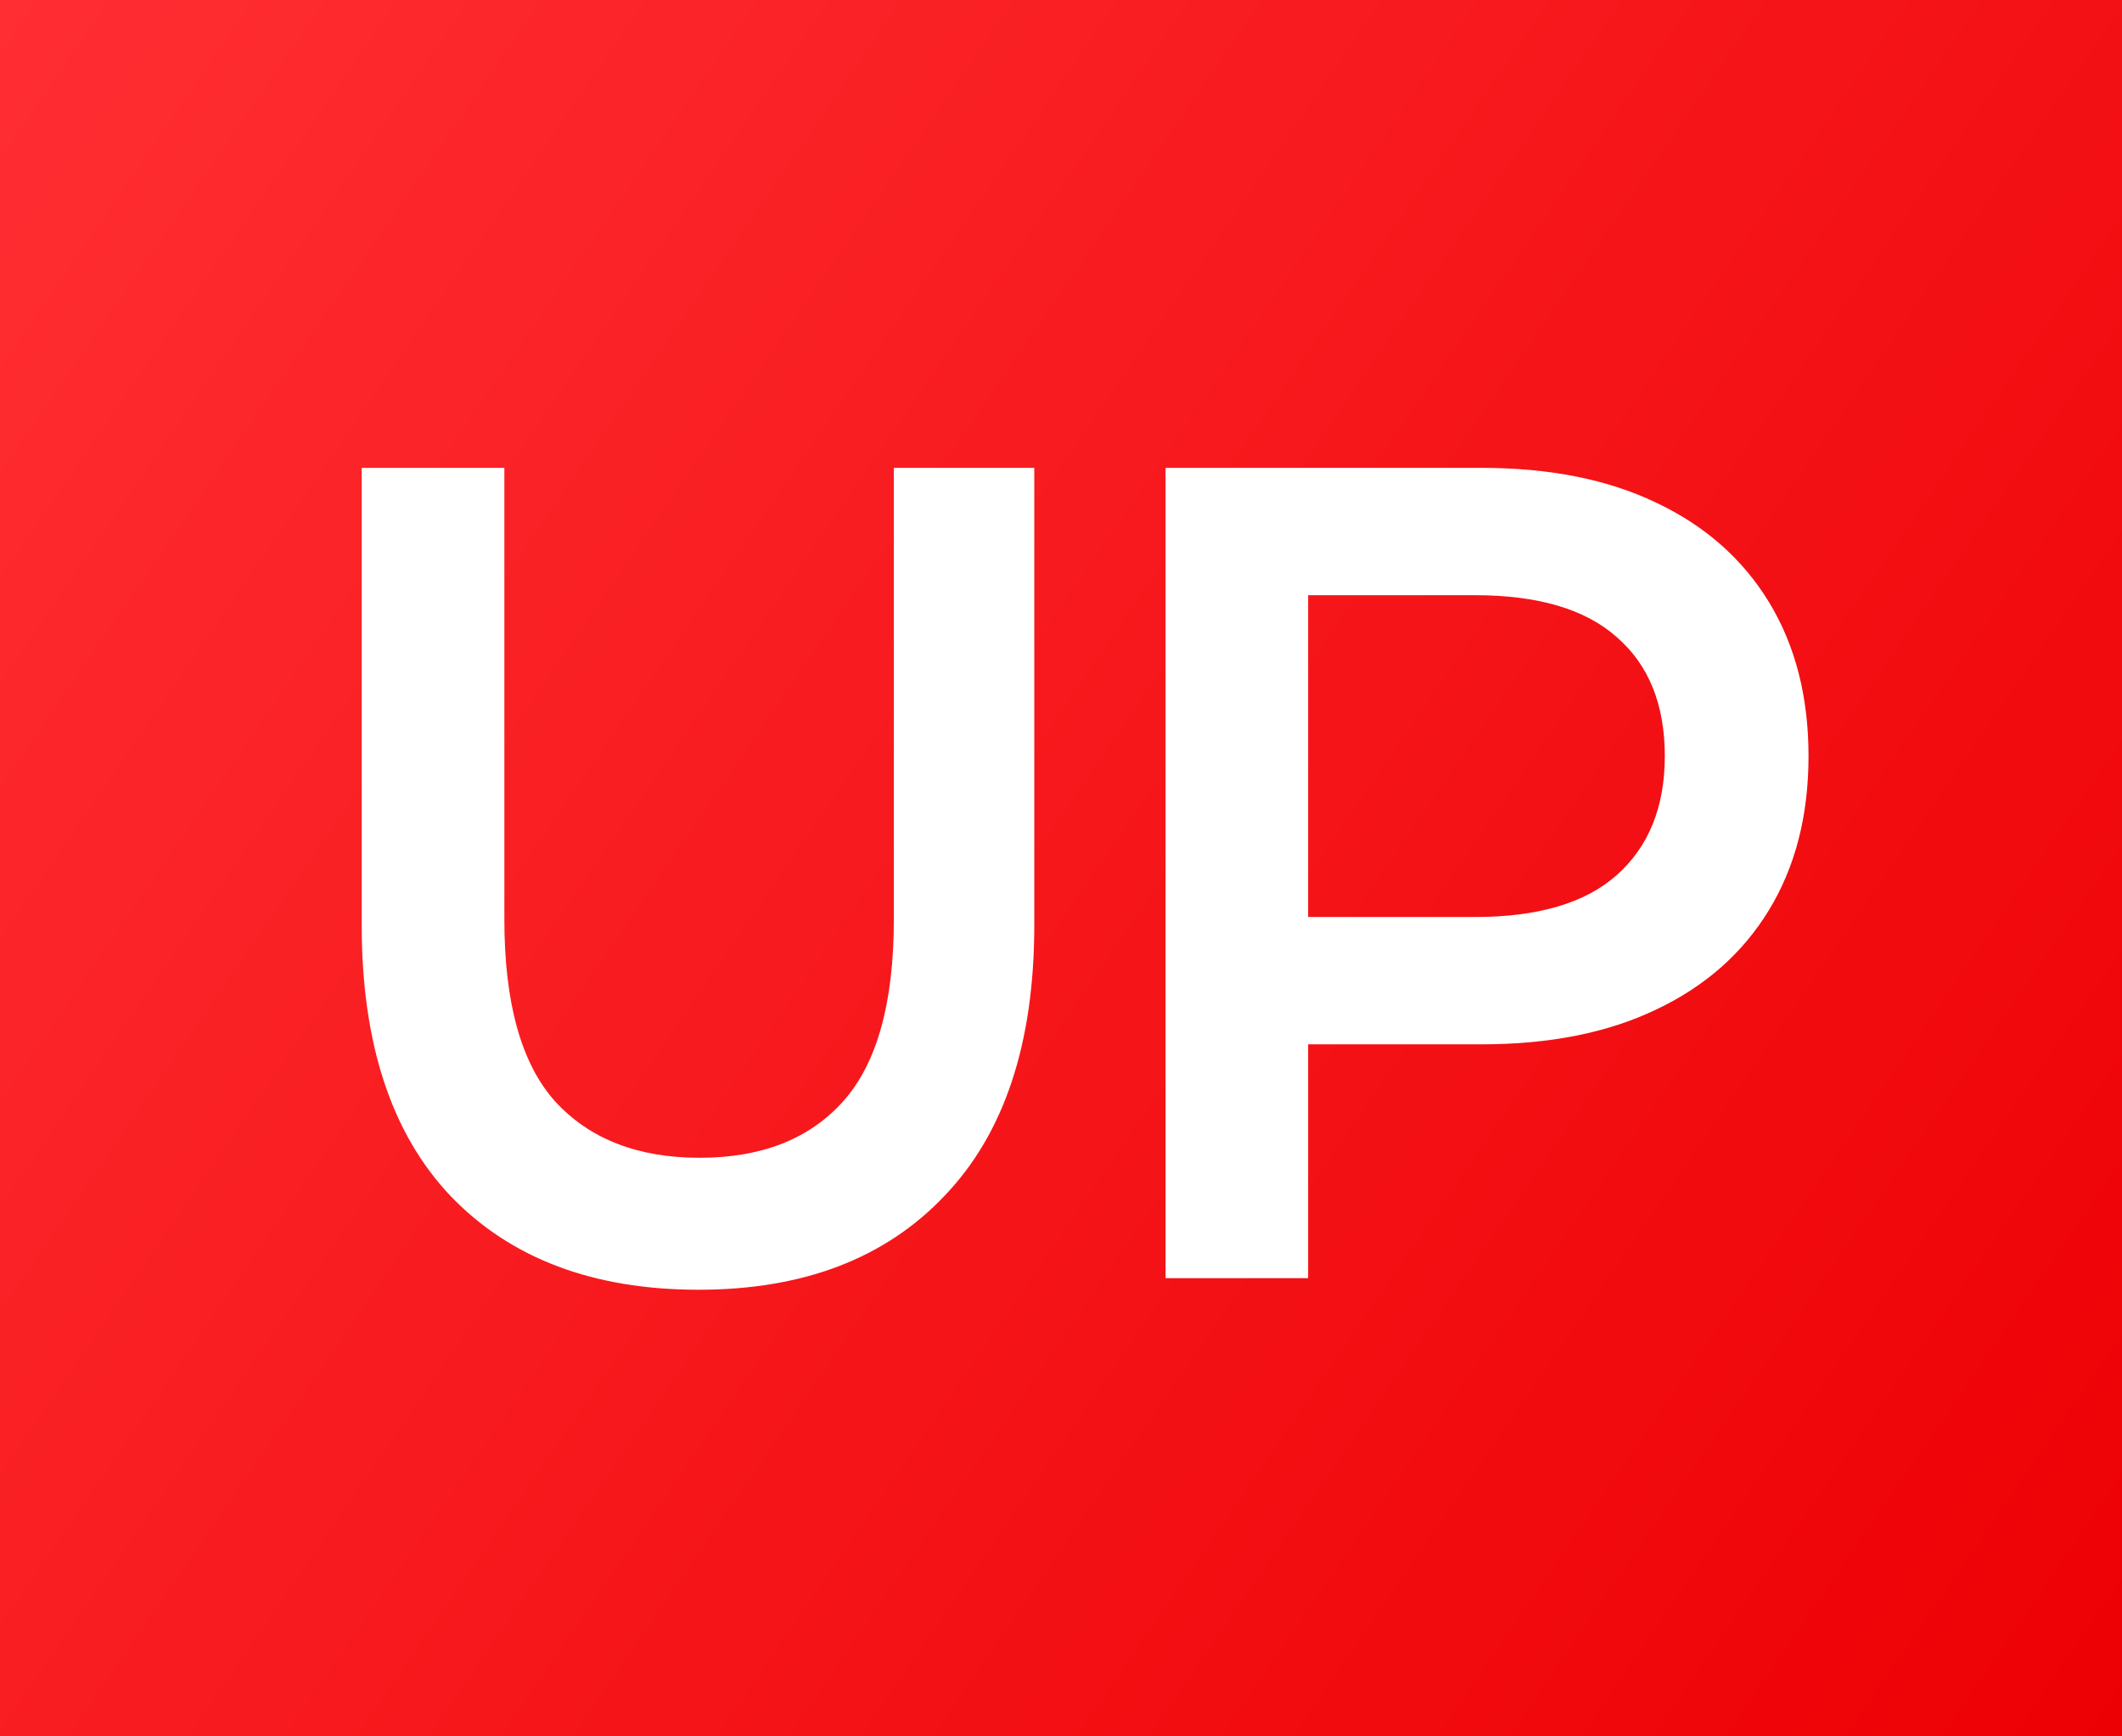
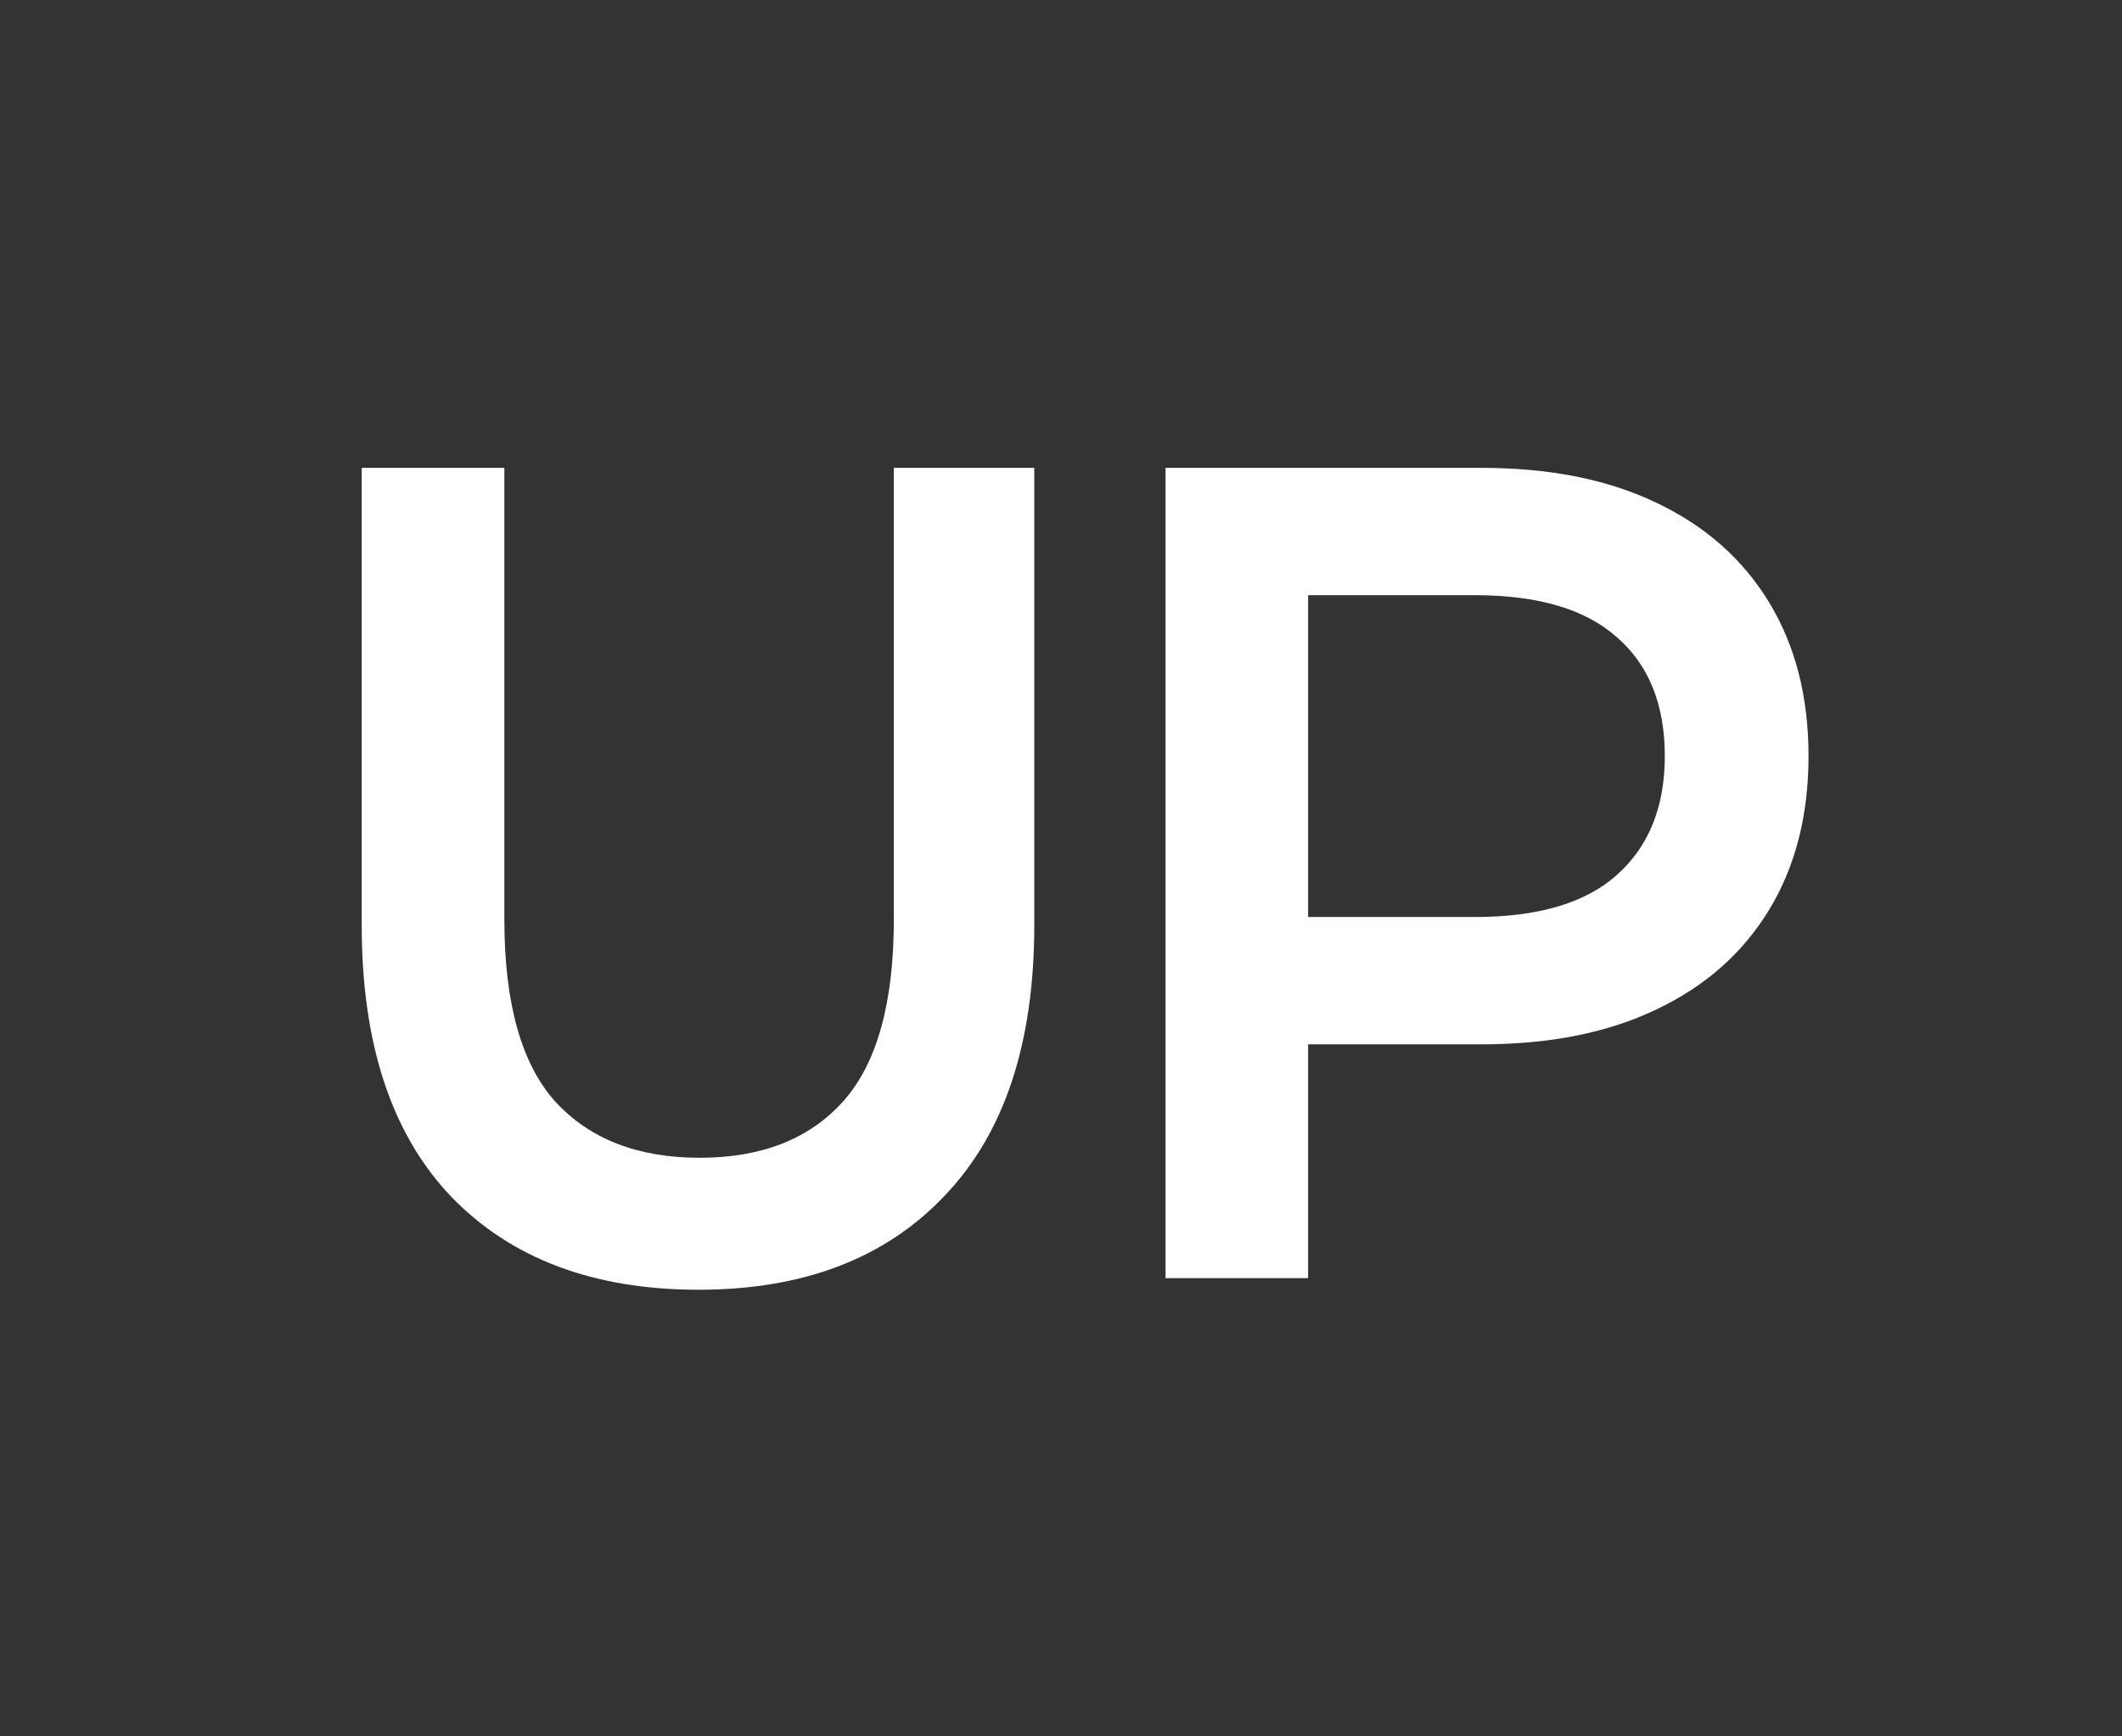
<svg xmlns="http://www.w3.org/2000/svg" width="22" height="18" viewBox="0 0 22 18" fill="none">
  <rect x="0" y="0" width="22" height="18" fill="#333333" stroke="none" />
-   <rect width="22" height="18" fill="url(#paint0_linear_25218_401043)" />
  <path d="M7.242 13.37C6.15 13.37 5.293 13.046 4.671 12.398C4.057 11.75 3.75 10.814 3.75 9.59V4.85H5.229V9.53C5.229 10.394 5.403 11.022 5.752 11.414C6.109 11.806 6.609 12.002 7.254 12.002C7.898 12.002 8.395 11.806 8.744 11.414C9.093 11.022 9.267 10.394 9.267 9.53V4.85H10.723V9.59C10.723 10.814 10.413 11.75 9.791 12.398C9.176 13.046 8.327 13.37 7.242 13.37Z" fill="white" />
  <path d="M12.084 13.25V4.85H15.36C16.065 4.85 16.668 4.97 17.169 5.21C17.677 5.45 18.067 5.794 18.34 6.242C18.613 6.69 18.75 7.222 18.75 7.838C18.75 8.454 18.613 8.986 18.34 9.434C18.067 9.882 17.677 10.226 17.169 10.466C16.668 10.706 16.065 10.826 15.36 10.826H12.903L13.562 10.094V13.25H12.084ZM13.562 10.262L12.903 9.506H15.292C15.944 9.506 16.433 9.362 16.759 9.074C17.093 8.778 17.26 8.366 17.26 7.838C17.26 7.302 17.093 6.89 16.759 6.602C16.433 6.314 15.944 6.17 15.292 6.17H12.903L13.562 5.402V10.262Z" fill="white" />
  <defs>
    <linearGradient id="paint0_linear_25218_401043" x1="0" y1="0" x2="23.342" y2="16.048" gradientUnits="userSpaceOnUse">
      <stop stop-color="#FF2E32" />
      <stop offset="1" stop-color="#ED0004" />
    </linearGradient>
  </defs>
</svg>